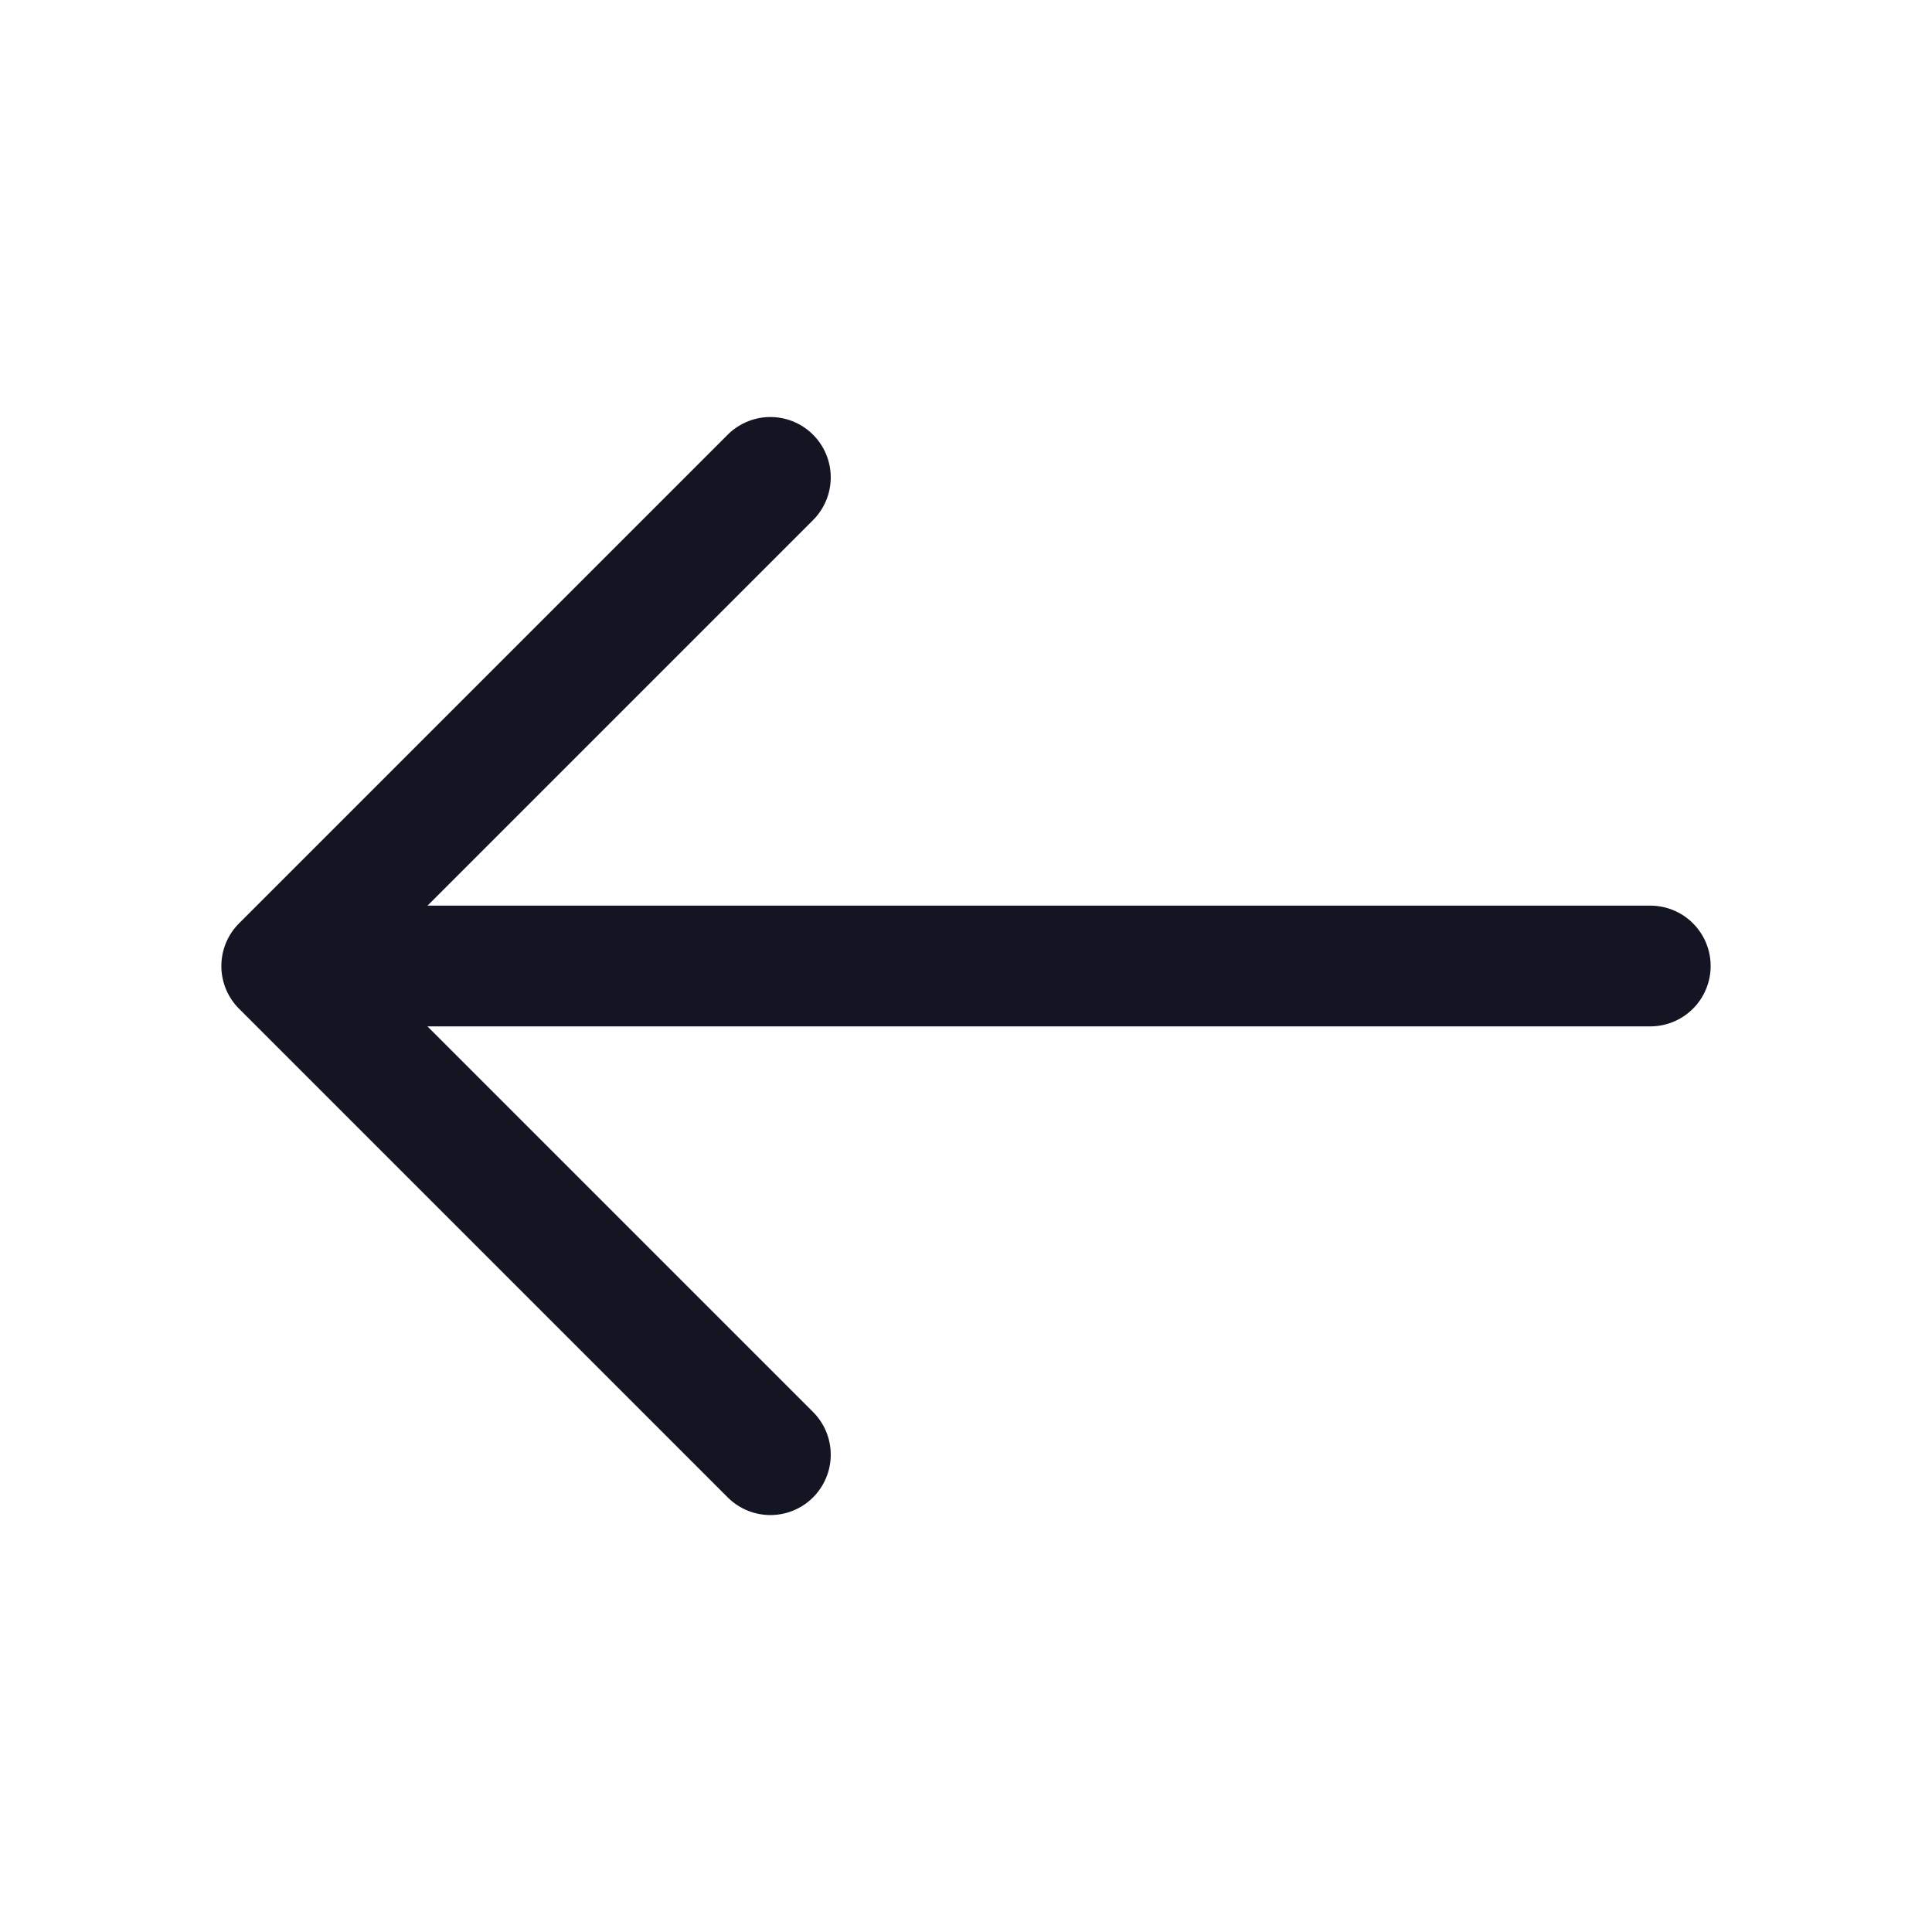
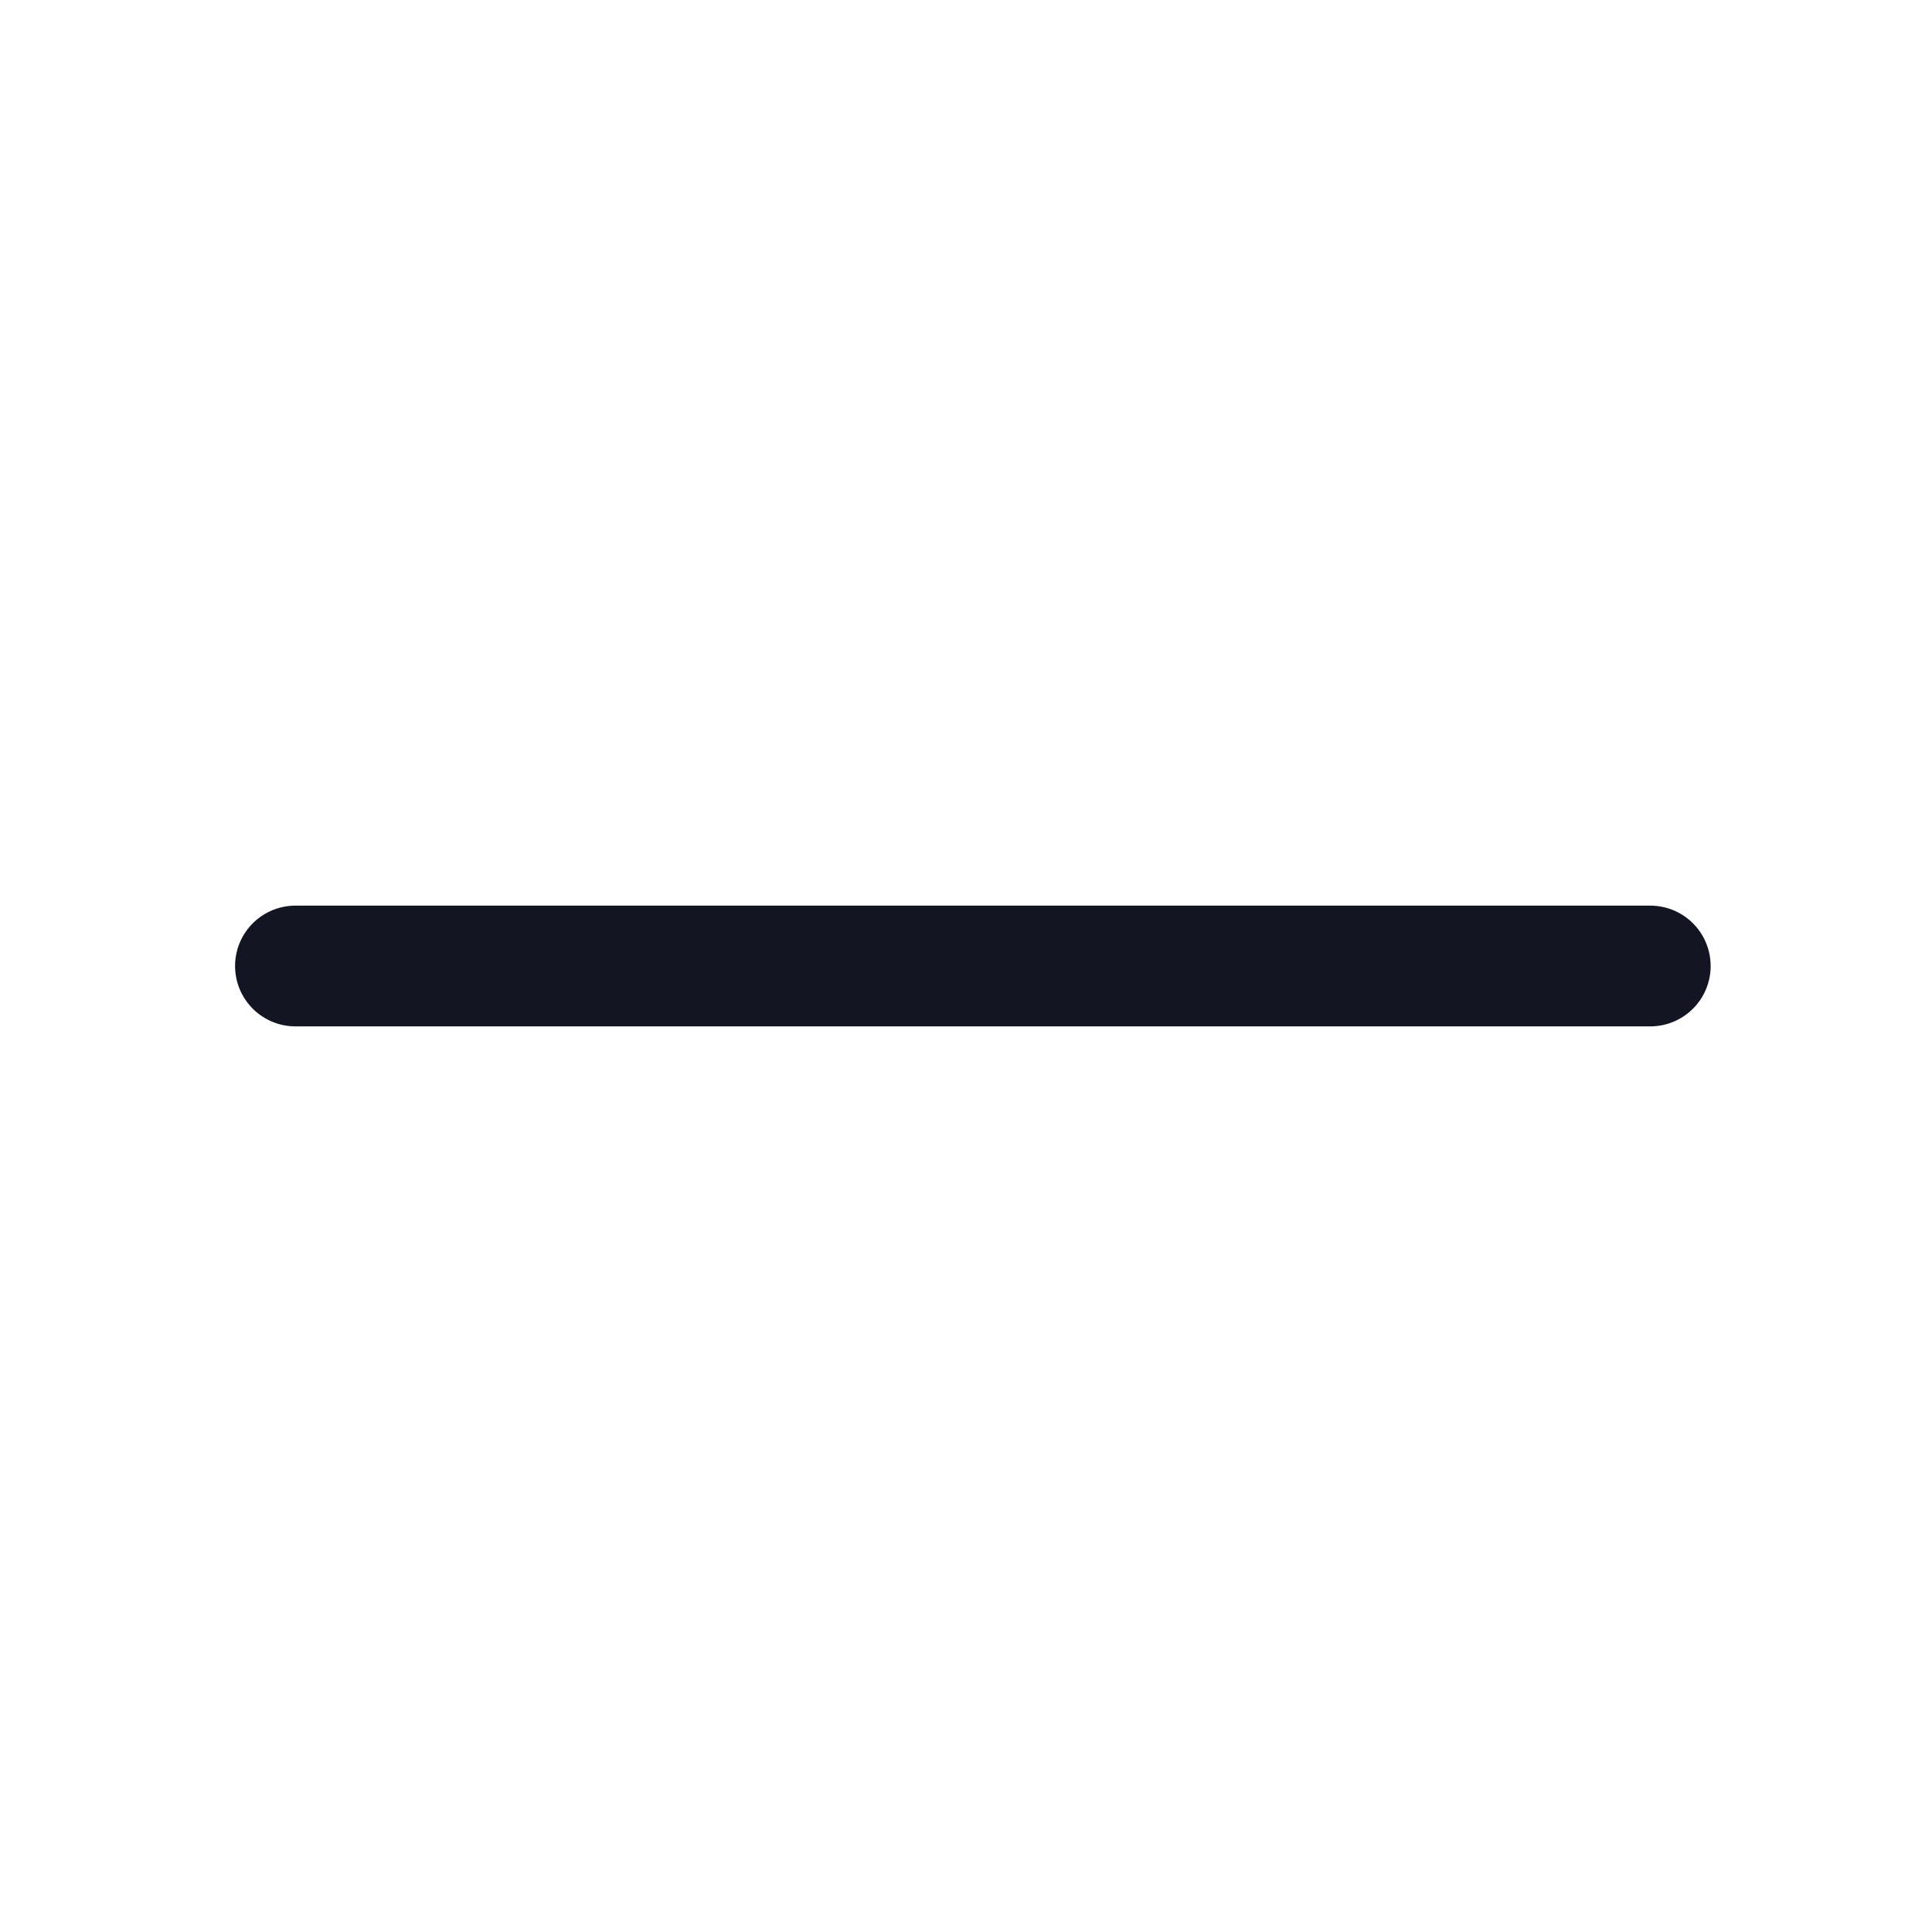
<svg xmlns="http://www.w3.org/2000/svg" width="50" height="50" viewBox="0 0 50 50" fill="none">
-   <path d="M19.937 37.647L7.291 25.001L19.937 12.355" stroke="#141522" stroke-width="3.125" stroke-miterlimit="10" stroke-linecap="round" stroke-linejoin="round" />
  <path d="M42.709 25L7.646 25" stroke="#141522" stroke-width="3.125" stroke-miterlimit="10" stroke-linecap="round" stroke-linejoin="round" />
</svg>